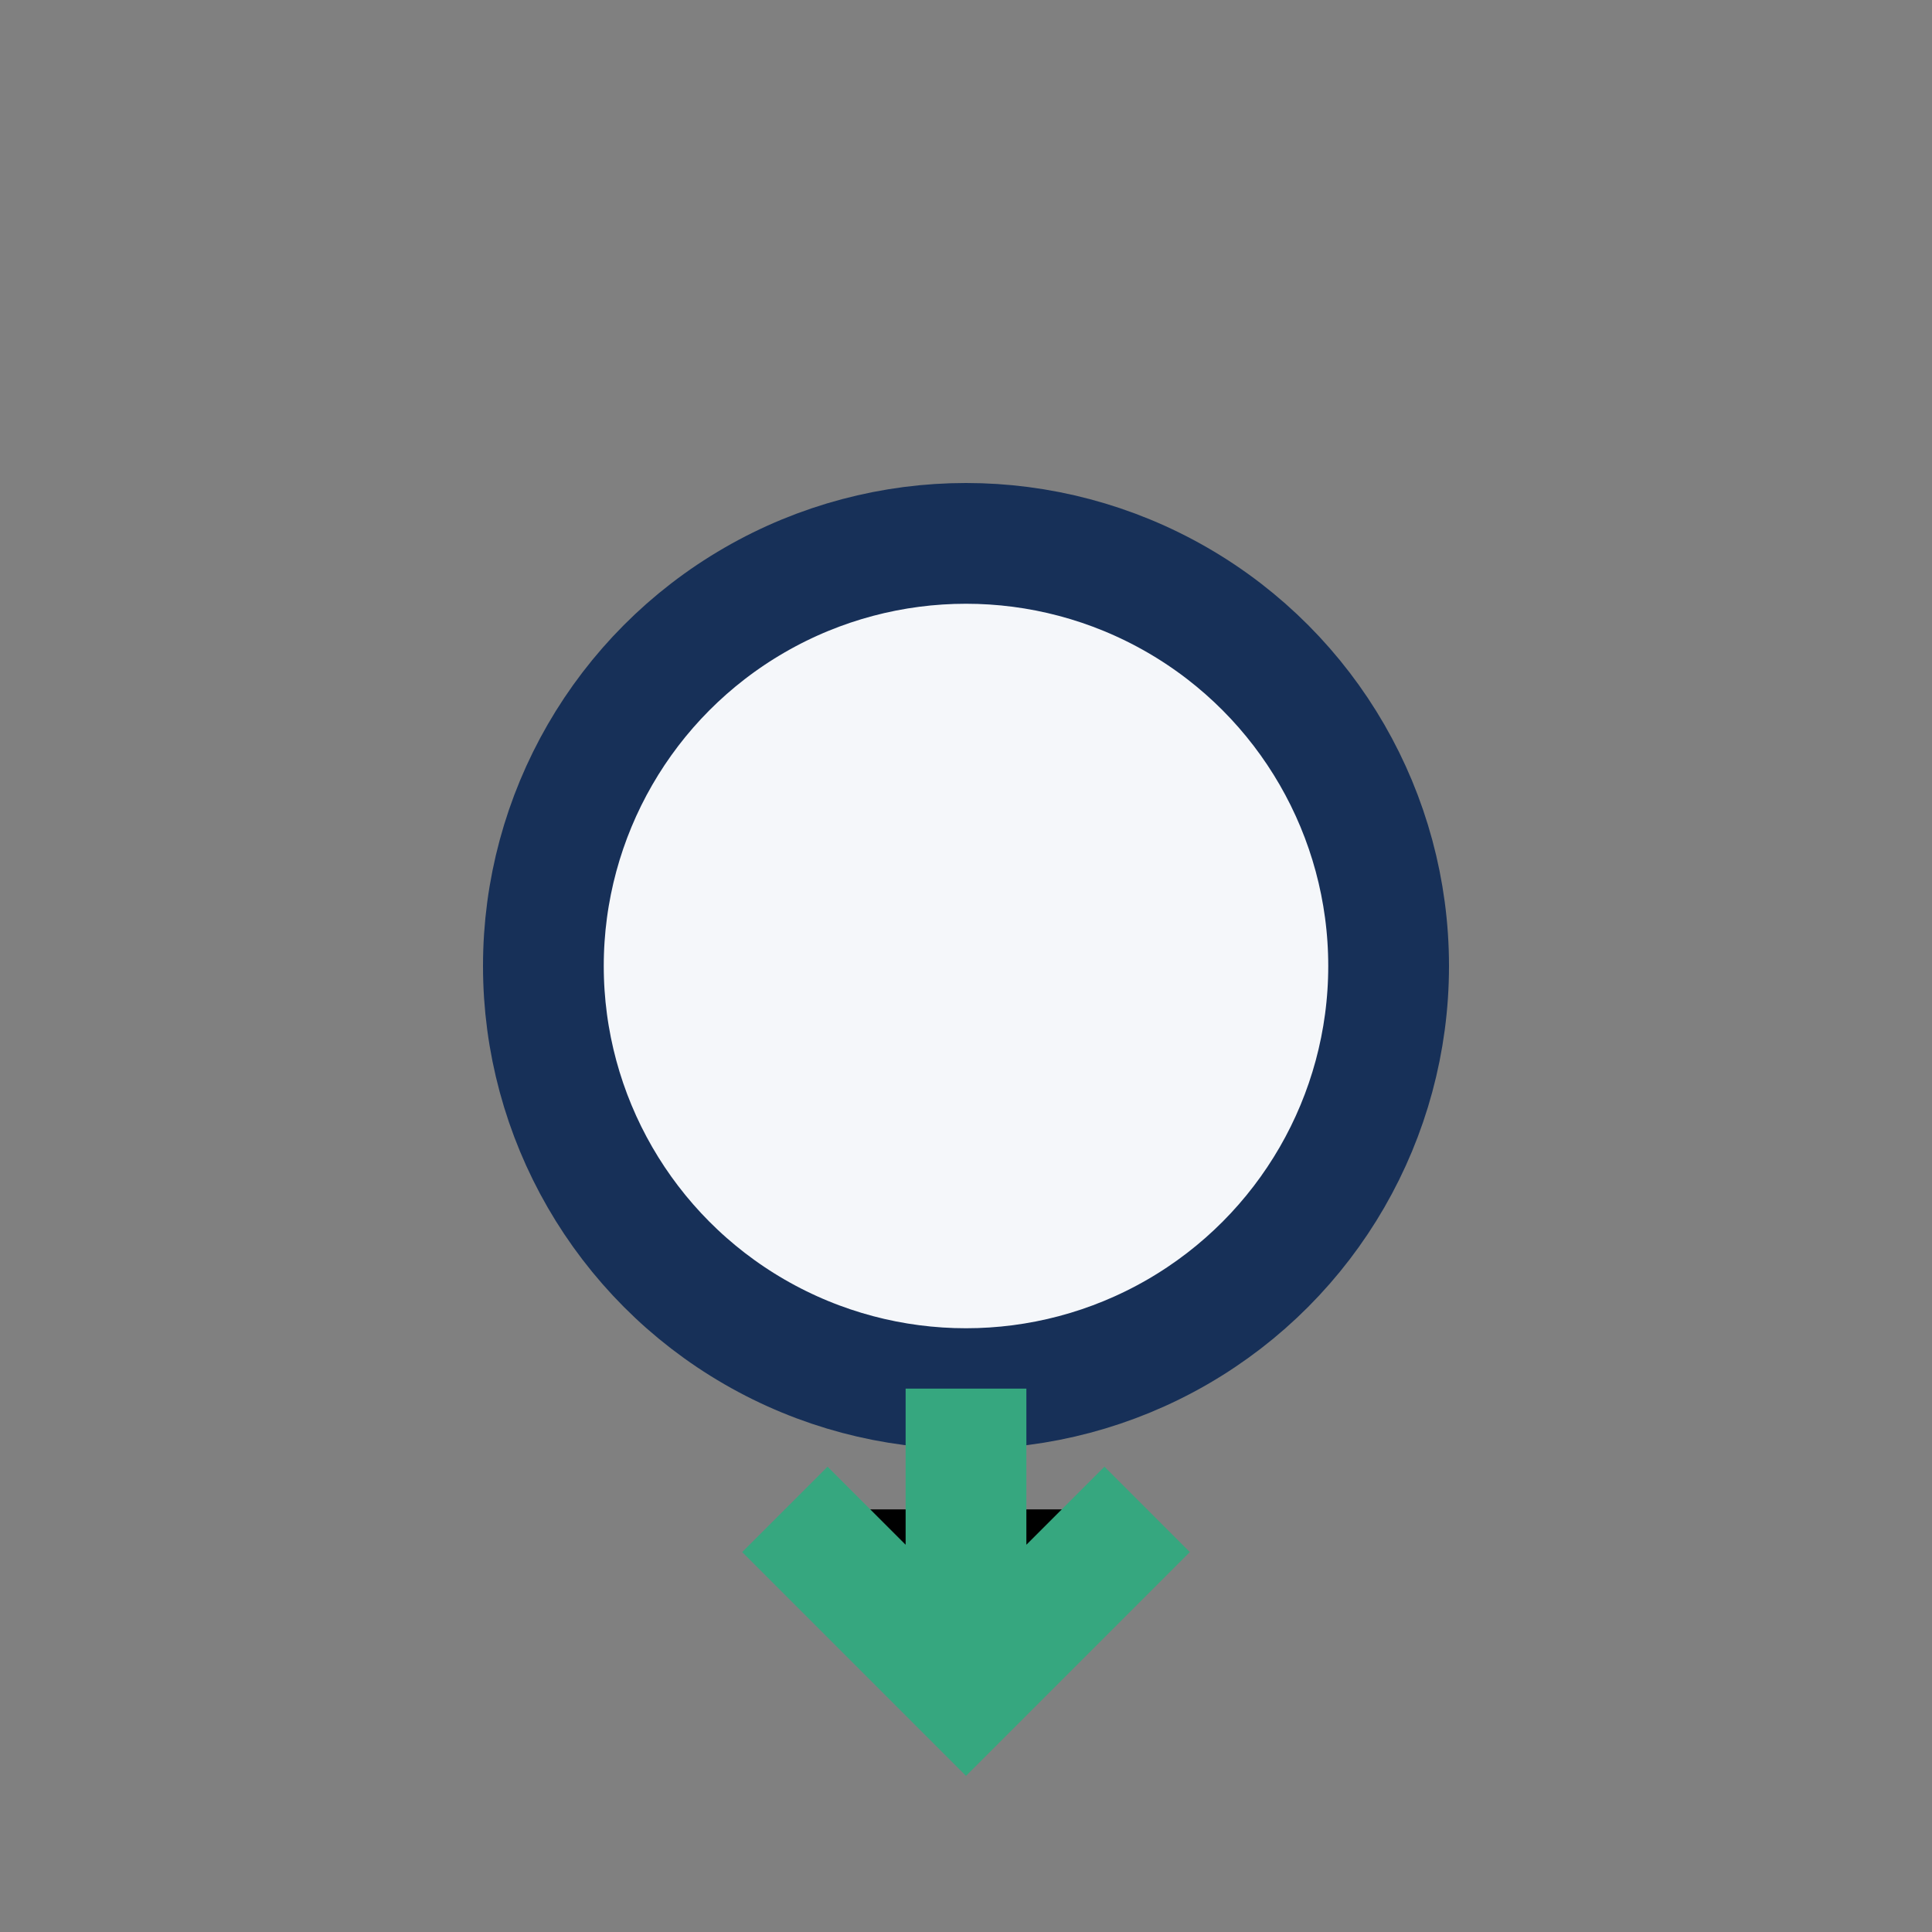
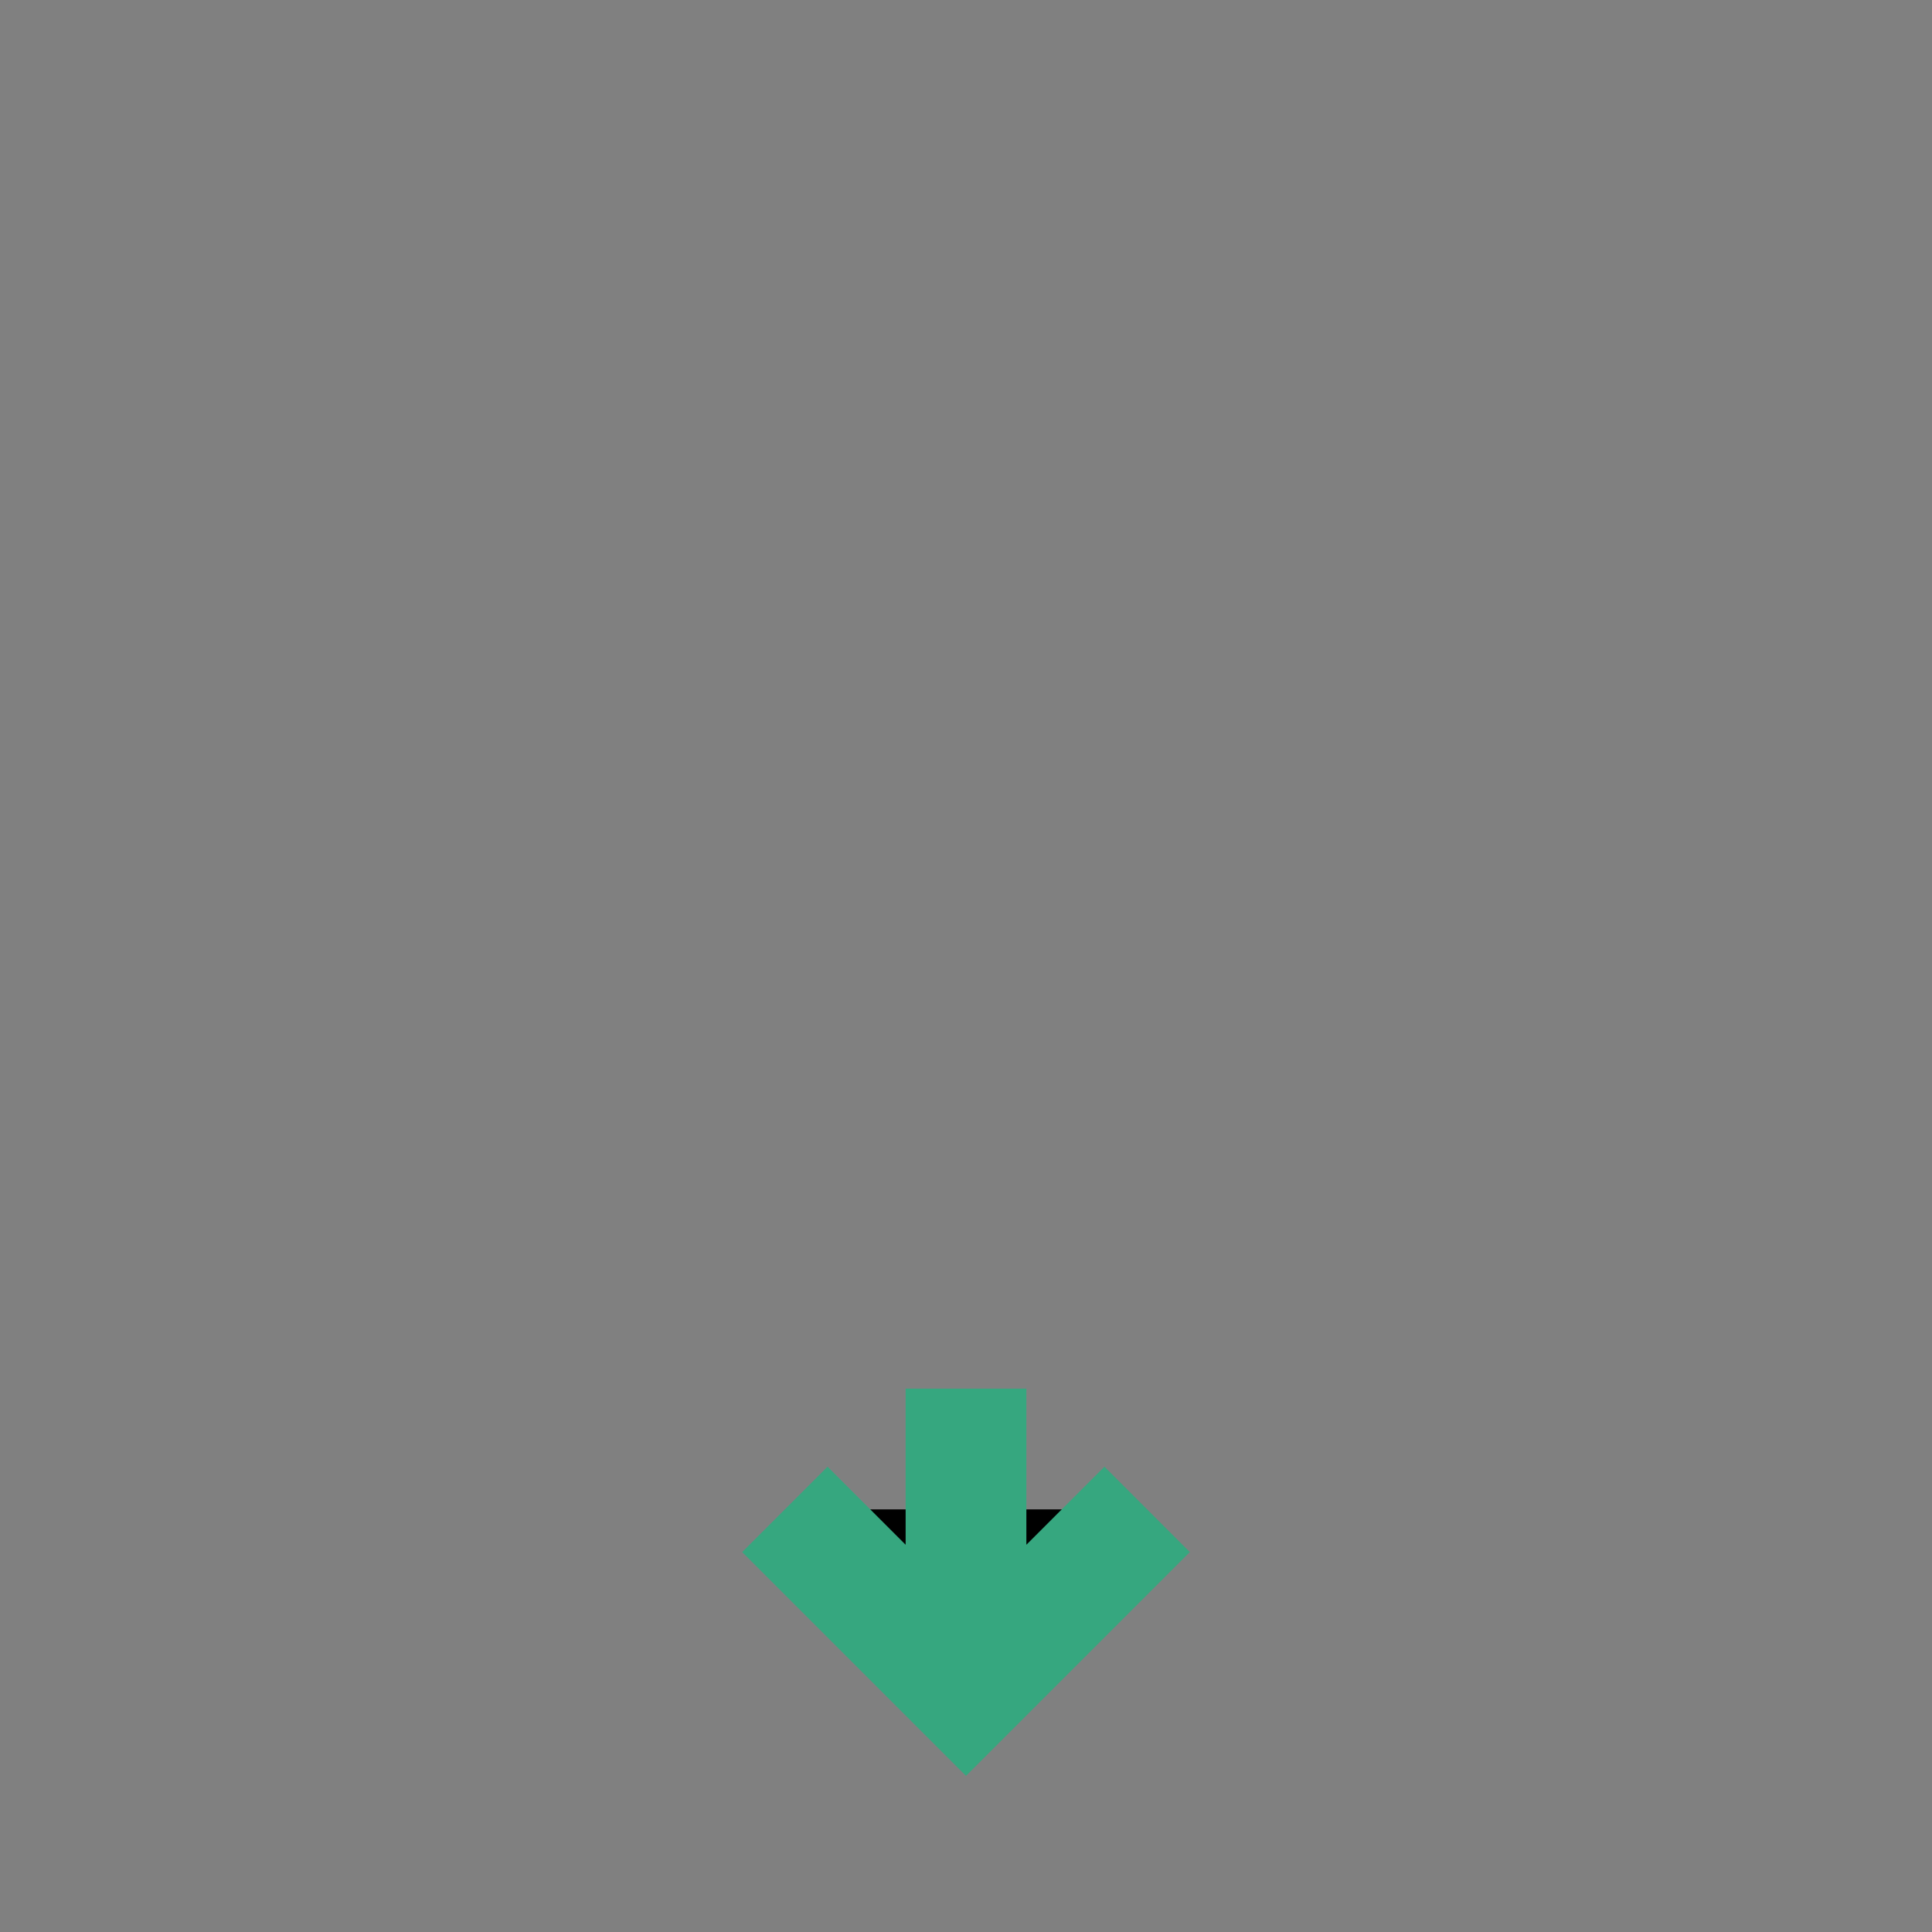
<svg xmlns="http://www.w3.org/2000/svg" width="32" height="32" viewBox="0 0 32 32">
  <rect x="0" y="0" width="32" height="32" fill="#808080" stroke="none" />
-   <circle cx="16" cy="16" r="7" fill="#F5F7FA" stroke="#173058" stroke-width="2" />
  <path d="M16 23v5M13 25l3 3 3-3" stroke="#36A77F" stroke-width="2" />
</svg>